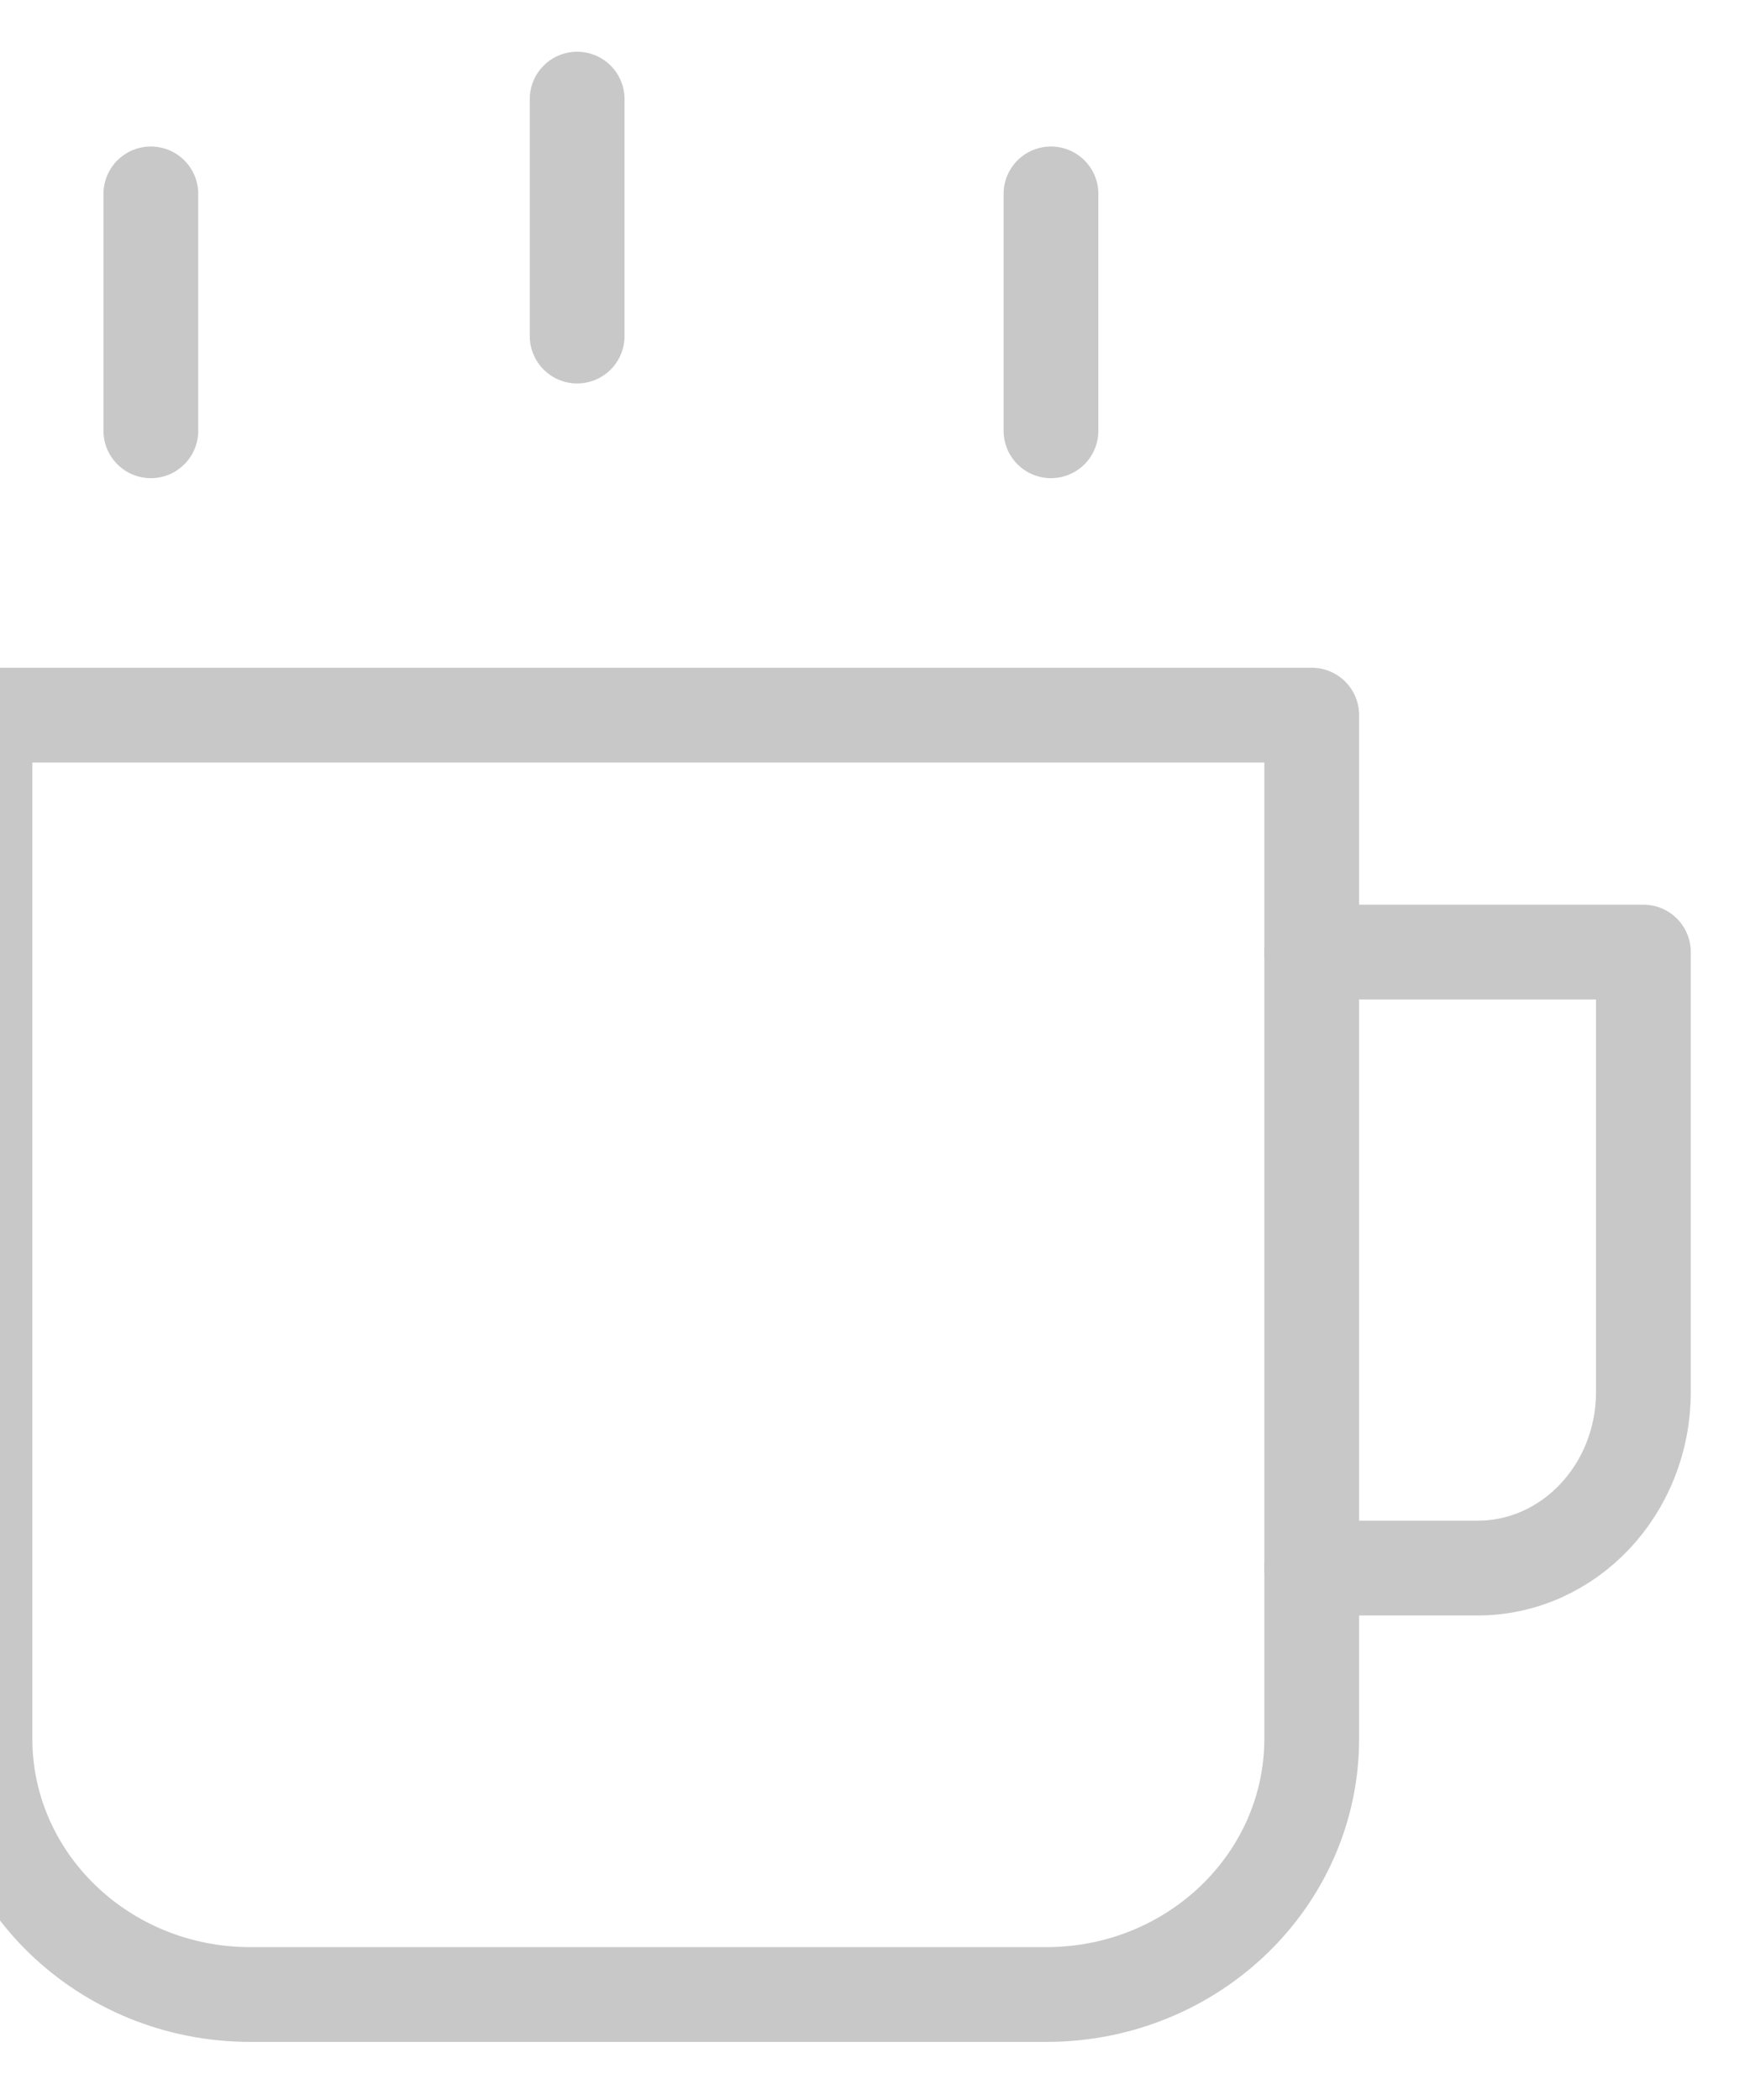
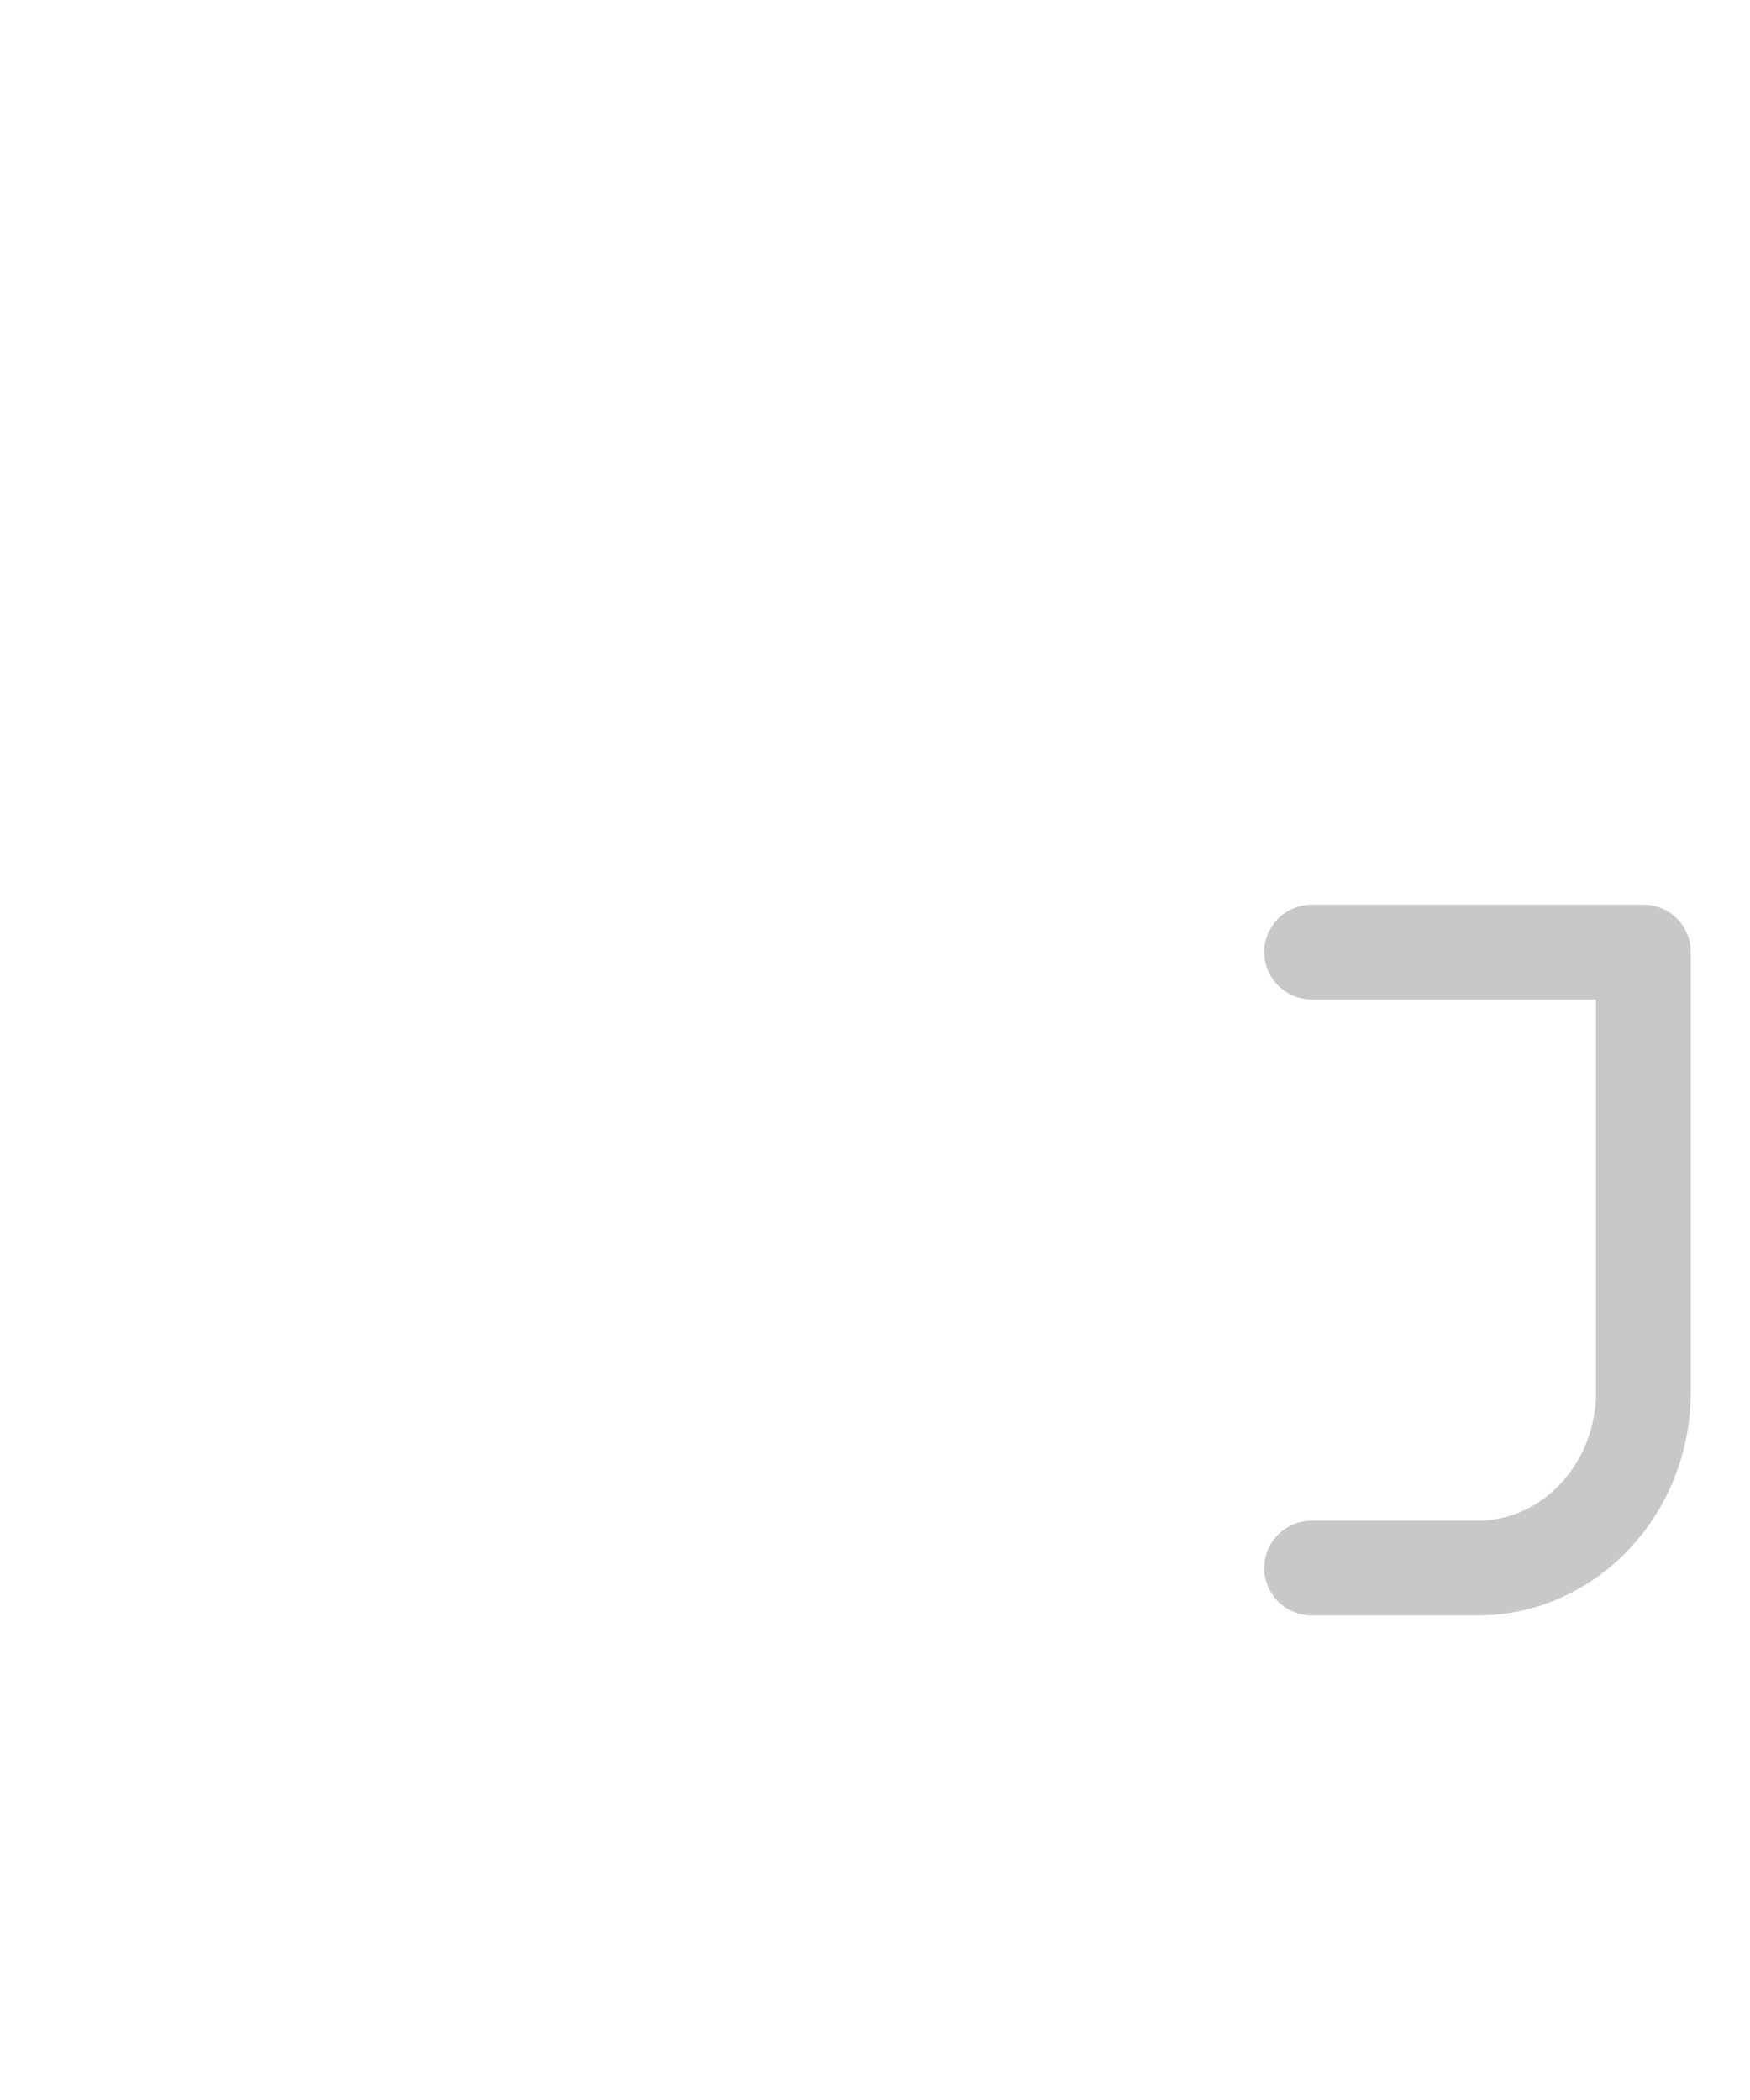
<svg xmlns="http://www.w3.org/2000/svg" width="25" height="30" viewBox="0 0 25 30" fill="none">
-   <path fill-rule="evenodd" clip-rule="evenodd" d="M14.948 28.493H3.576C1.482 28.493 -0.215 26.856 -0.215 24.837V10.216H18.739V24.837C18.739 26.856 17.042 28.493 14.948 28.493Z" stroke="#C8C8C8" stroke-width="1.354" stroke-linecap="round" stroke-linejoin="round" />
-   <path d="M8.245 1.416V4.801" stroke="#C8C8C8" stroke-width="1.354" stroke-linecap="round" stroke-linejoin="round" />
-   <path d="M2.155 2.77V6.154" stroke="#C8C8C8" stroke-width="1.354" stroke-linecap="round" stroke-linejoin="round" />
-   <path d="M15.014 2.77V6.154" stroke="#C8C8C8" stroke-width="1.354" stroke-linecap="round" stroke-linejoin="round" />
  <path d="M18.738 13.601H23.477V19.886C23.477 21.275 22.416 22.401 21.108 22.401H18.738" stroke="#C8C8C8" stroke-width="1.354" stroke-linecap="round" stroke-linejoin="round" />
</svg>